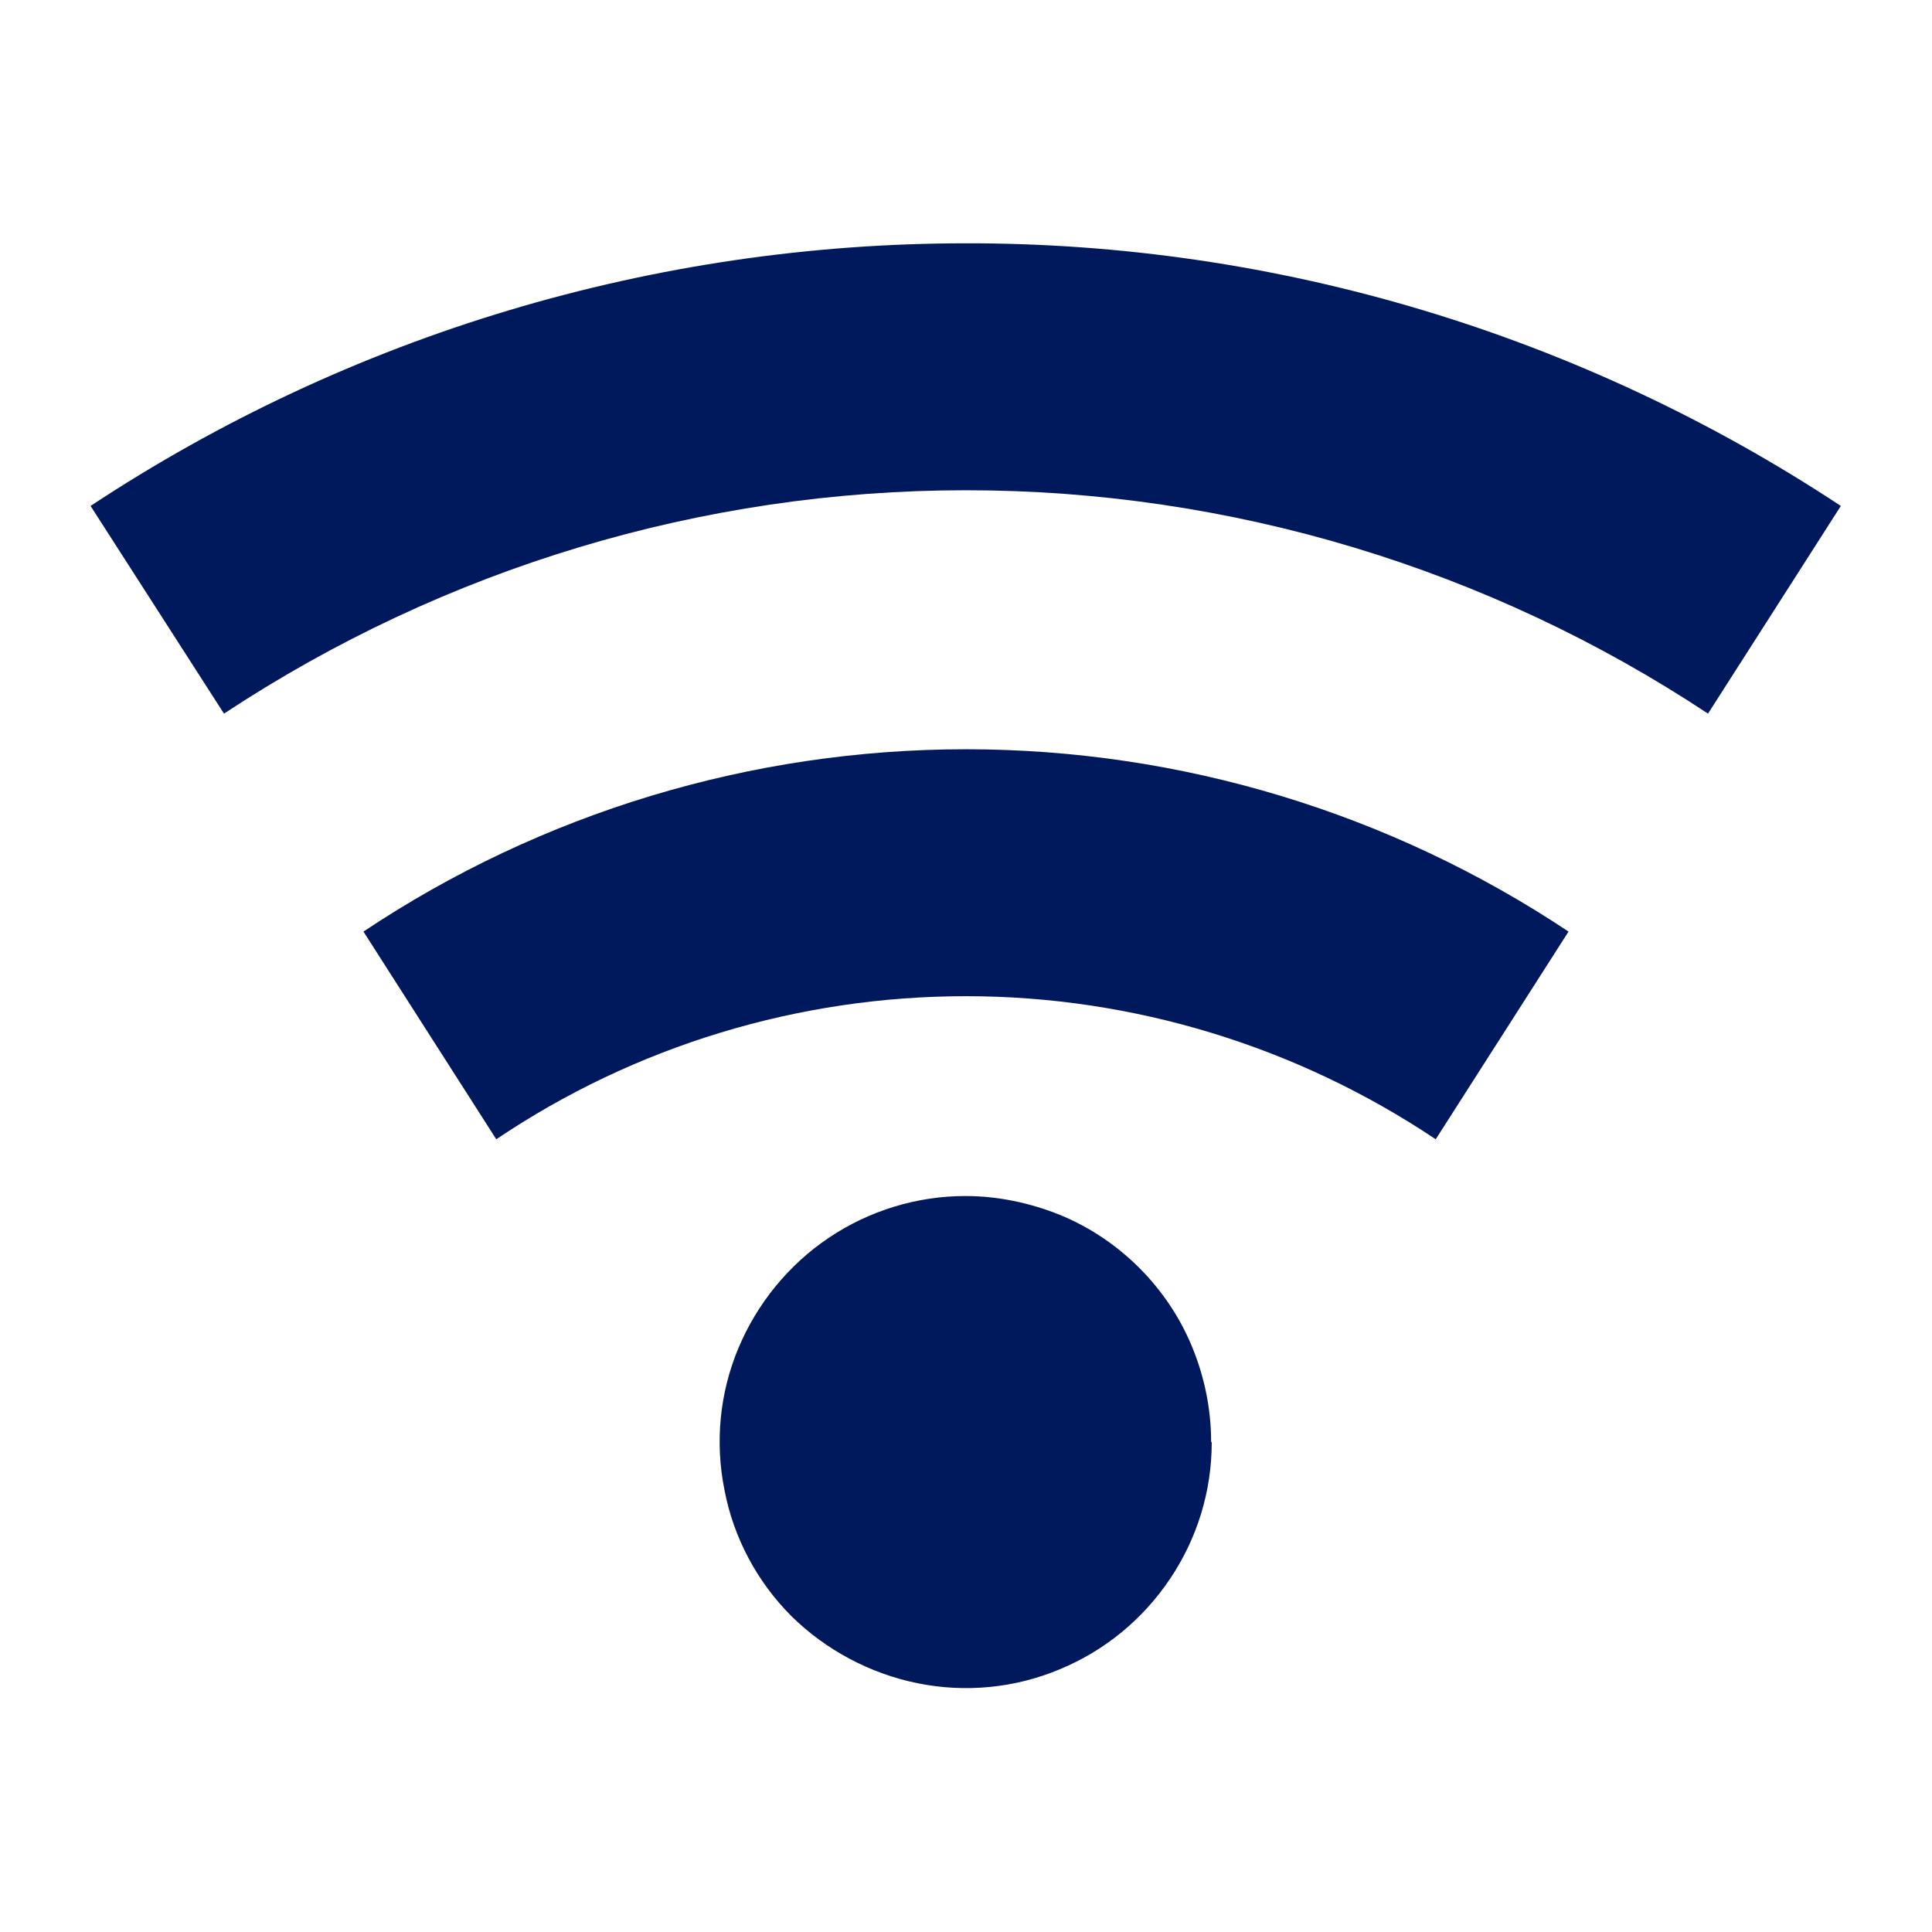
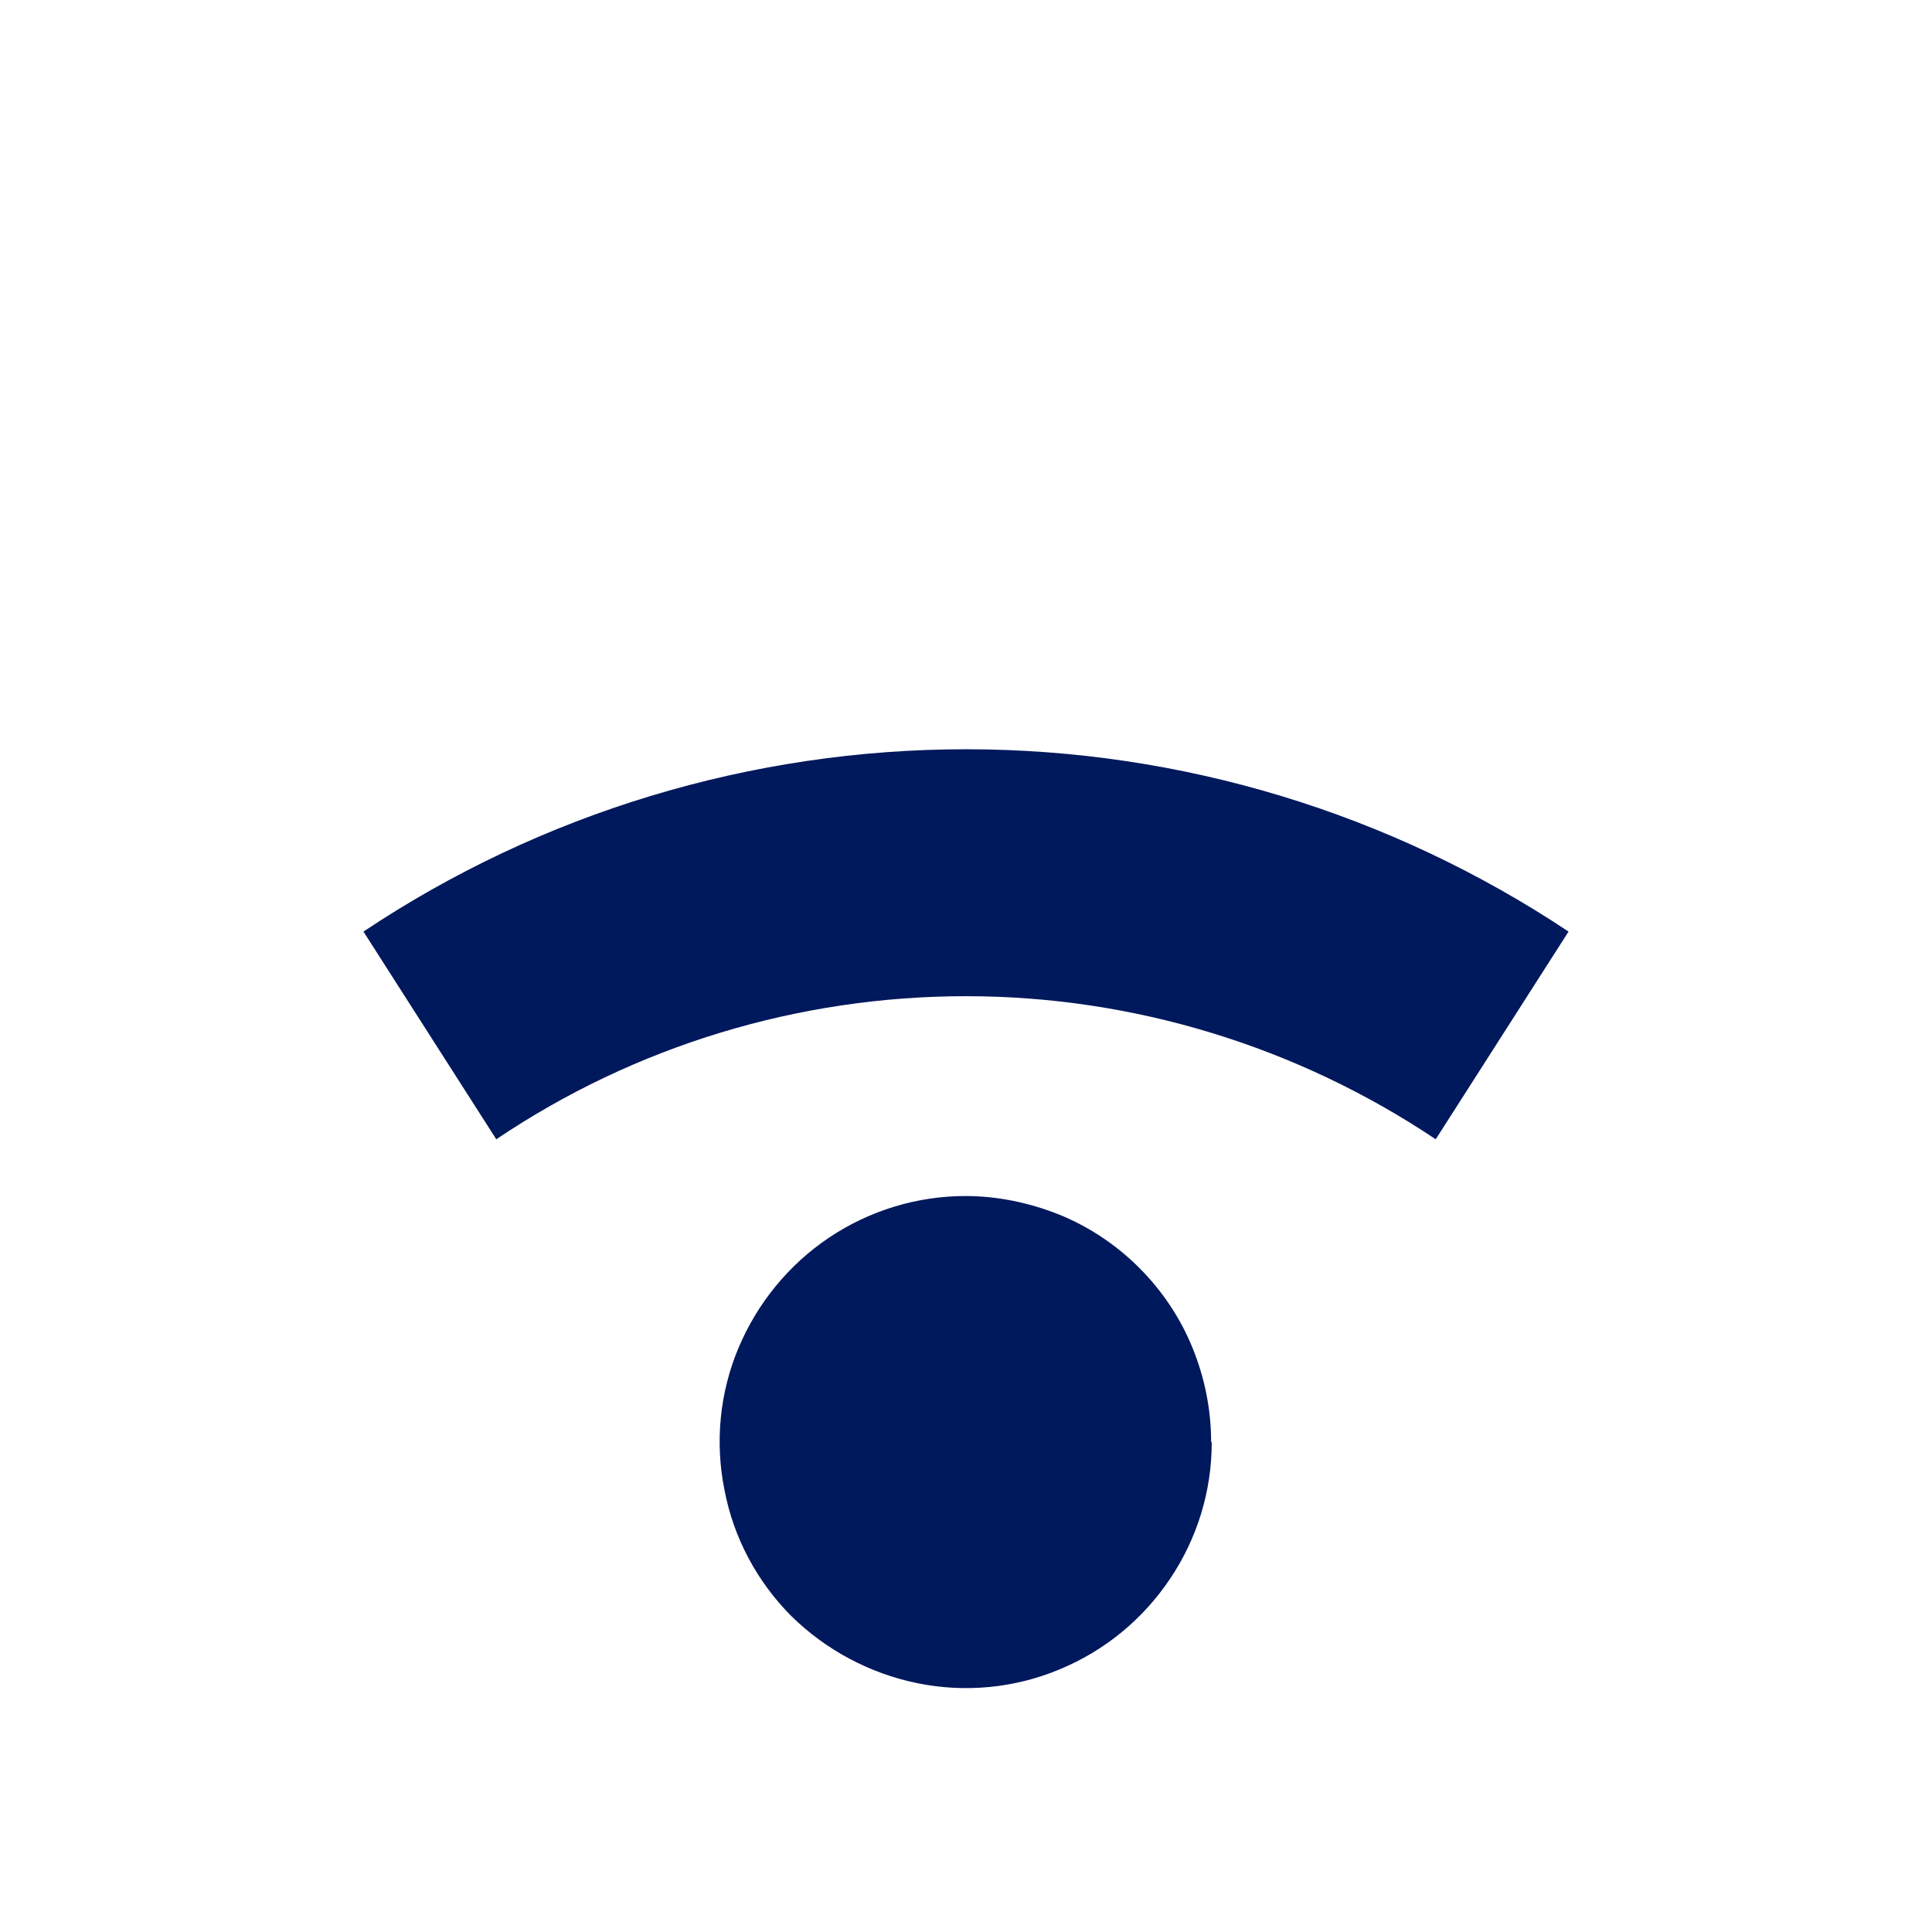
<svg xmlns="http://www.w3.org/2000/svg" id="Layer_1" data-name="Layer 1" viewBox="0 0 32 32">
-   <path d="m16,4.03c-5.16,0-10.2,1.51-14.5,4.35l2.21,3.44c3.65-2.41,7.92-3.7,12.29-3.7s8.65,1.29,12.29,3.7l2.2-3.44c-4.3-2.84-9.34-4.36-14.5-4.35Z" fill="#00185c" />
  <path d="m6.02,15.43l2.2,3.44c2.3-1.55,5.01-2.37,7.78-2.37s5.48.83,7.78,2.37l2.2-3.44c-2.96-1.97-6.43-3.02-9.98-3.02s-7.03,1.05-9.98,3.02Z" fill="#00185c" />
  <path d="m20.07,23.89c0,.81-.24,1.59-.69,2.26-.45.67-1.08,1.19-1.83,1.5-.74.31-1.56.39-2.35.23-.79-.16-1.52-.55-2.09-1.11-.57-.57-.96-1.3-1.11-2.09-.16-.79-.08-1.61.23-2.35.31-.74.83-1.38,1.5-1.83.67-.45,1.46-.69,2.26-.69.53,0,1.06.11,1.56.31.49.2.94.5,1.32.88.38.38.68.83.88,1.32.2.49.31,1.02.31,1.56Z" fill="#00185c" />
</svg>